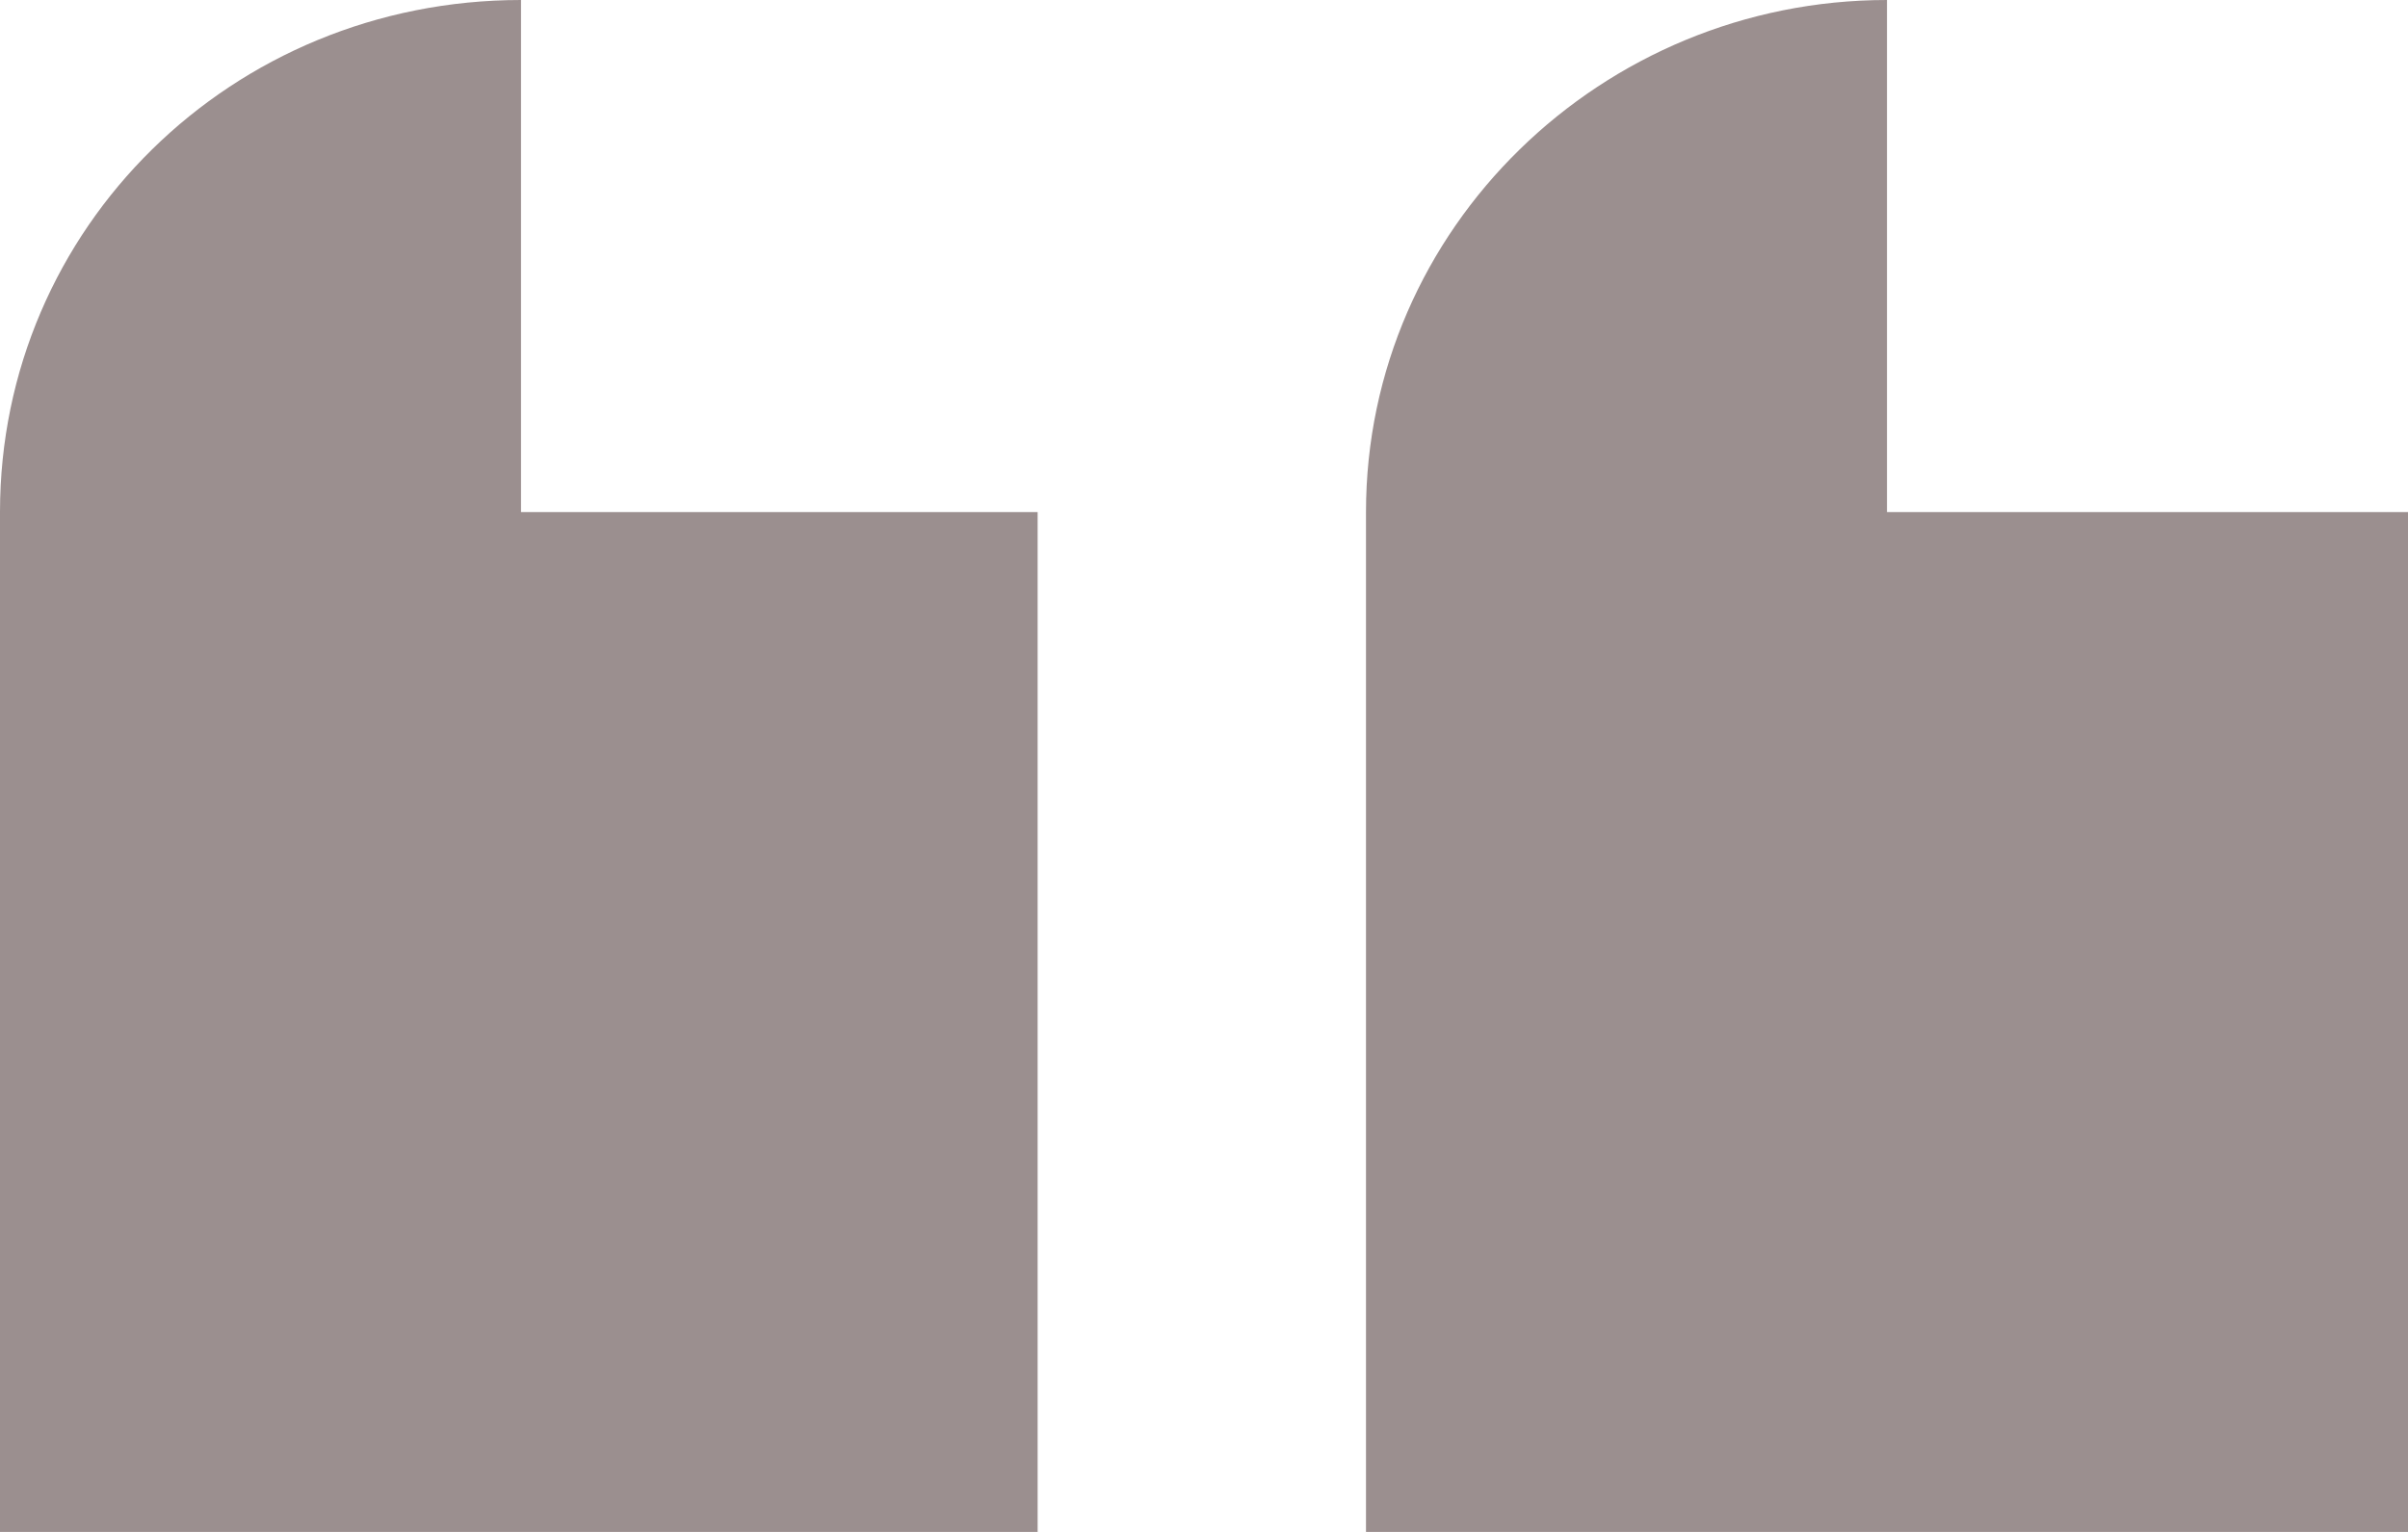
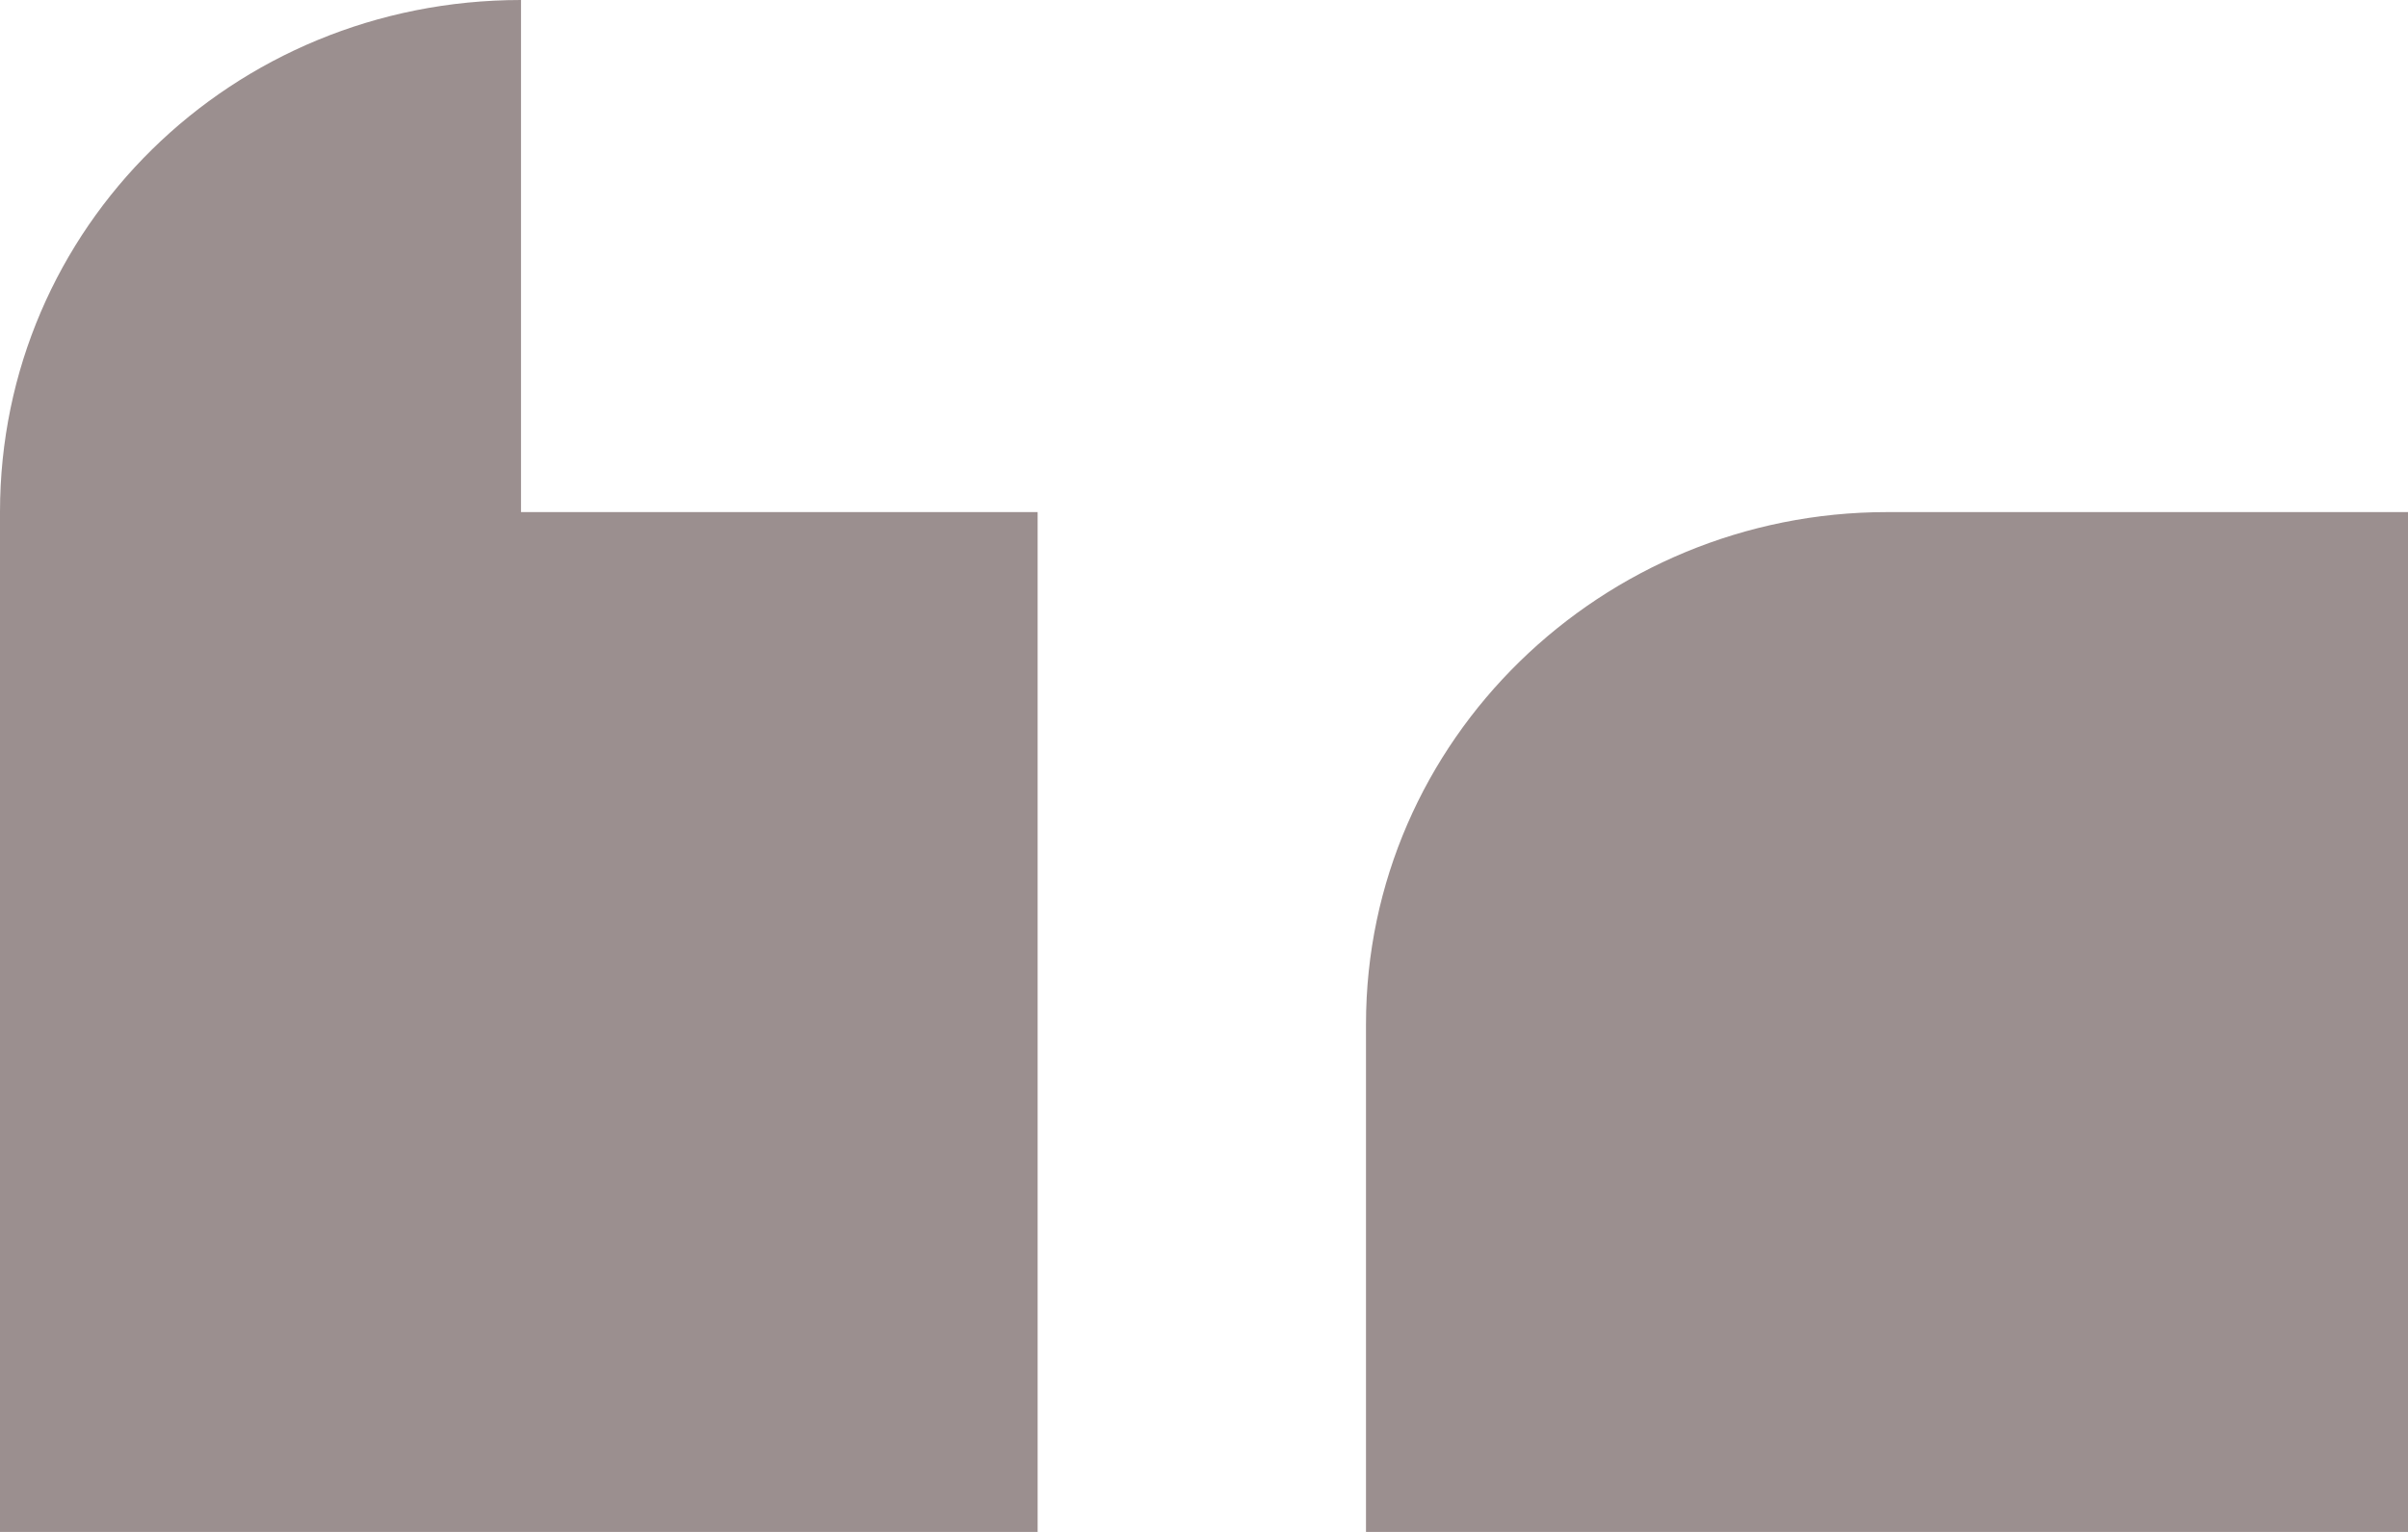
<svg xmlns="http://www.w3.org/2000/svg" version="1.1" id="Layer_1" x="0px" y="0px" viewBox="0 0 55 35" style="enable-background:new 0 0 55 35;" xml:space="preserve">
  <style type="text/css">
	.st0{fill:#9B8F8F;}
</style>
-   <path class="st0" d="M23.7,35V11.7H11.9V0C5.3,0,0,5.2,0,11.7V35H23.7z M55,35V11.7H43.1V0c-6.5,0-11.9,5.2-11.9,11.7V35H55z" />
+   <path class="st0" d="M23.7,35V11.7H11.9V0C5.3,0,0,5.2,0,11.7V35H23.7z M55,35V11.7H43.1c-6.5,0-11.9,5.2-11.9,11.7V35H55z" />
</svg>